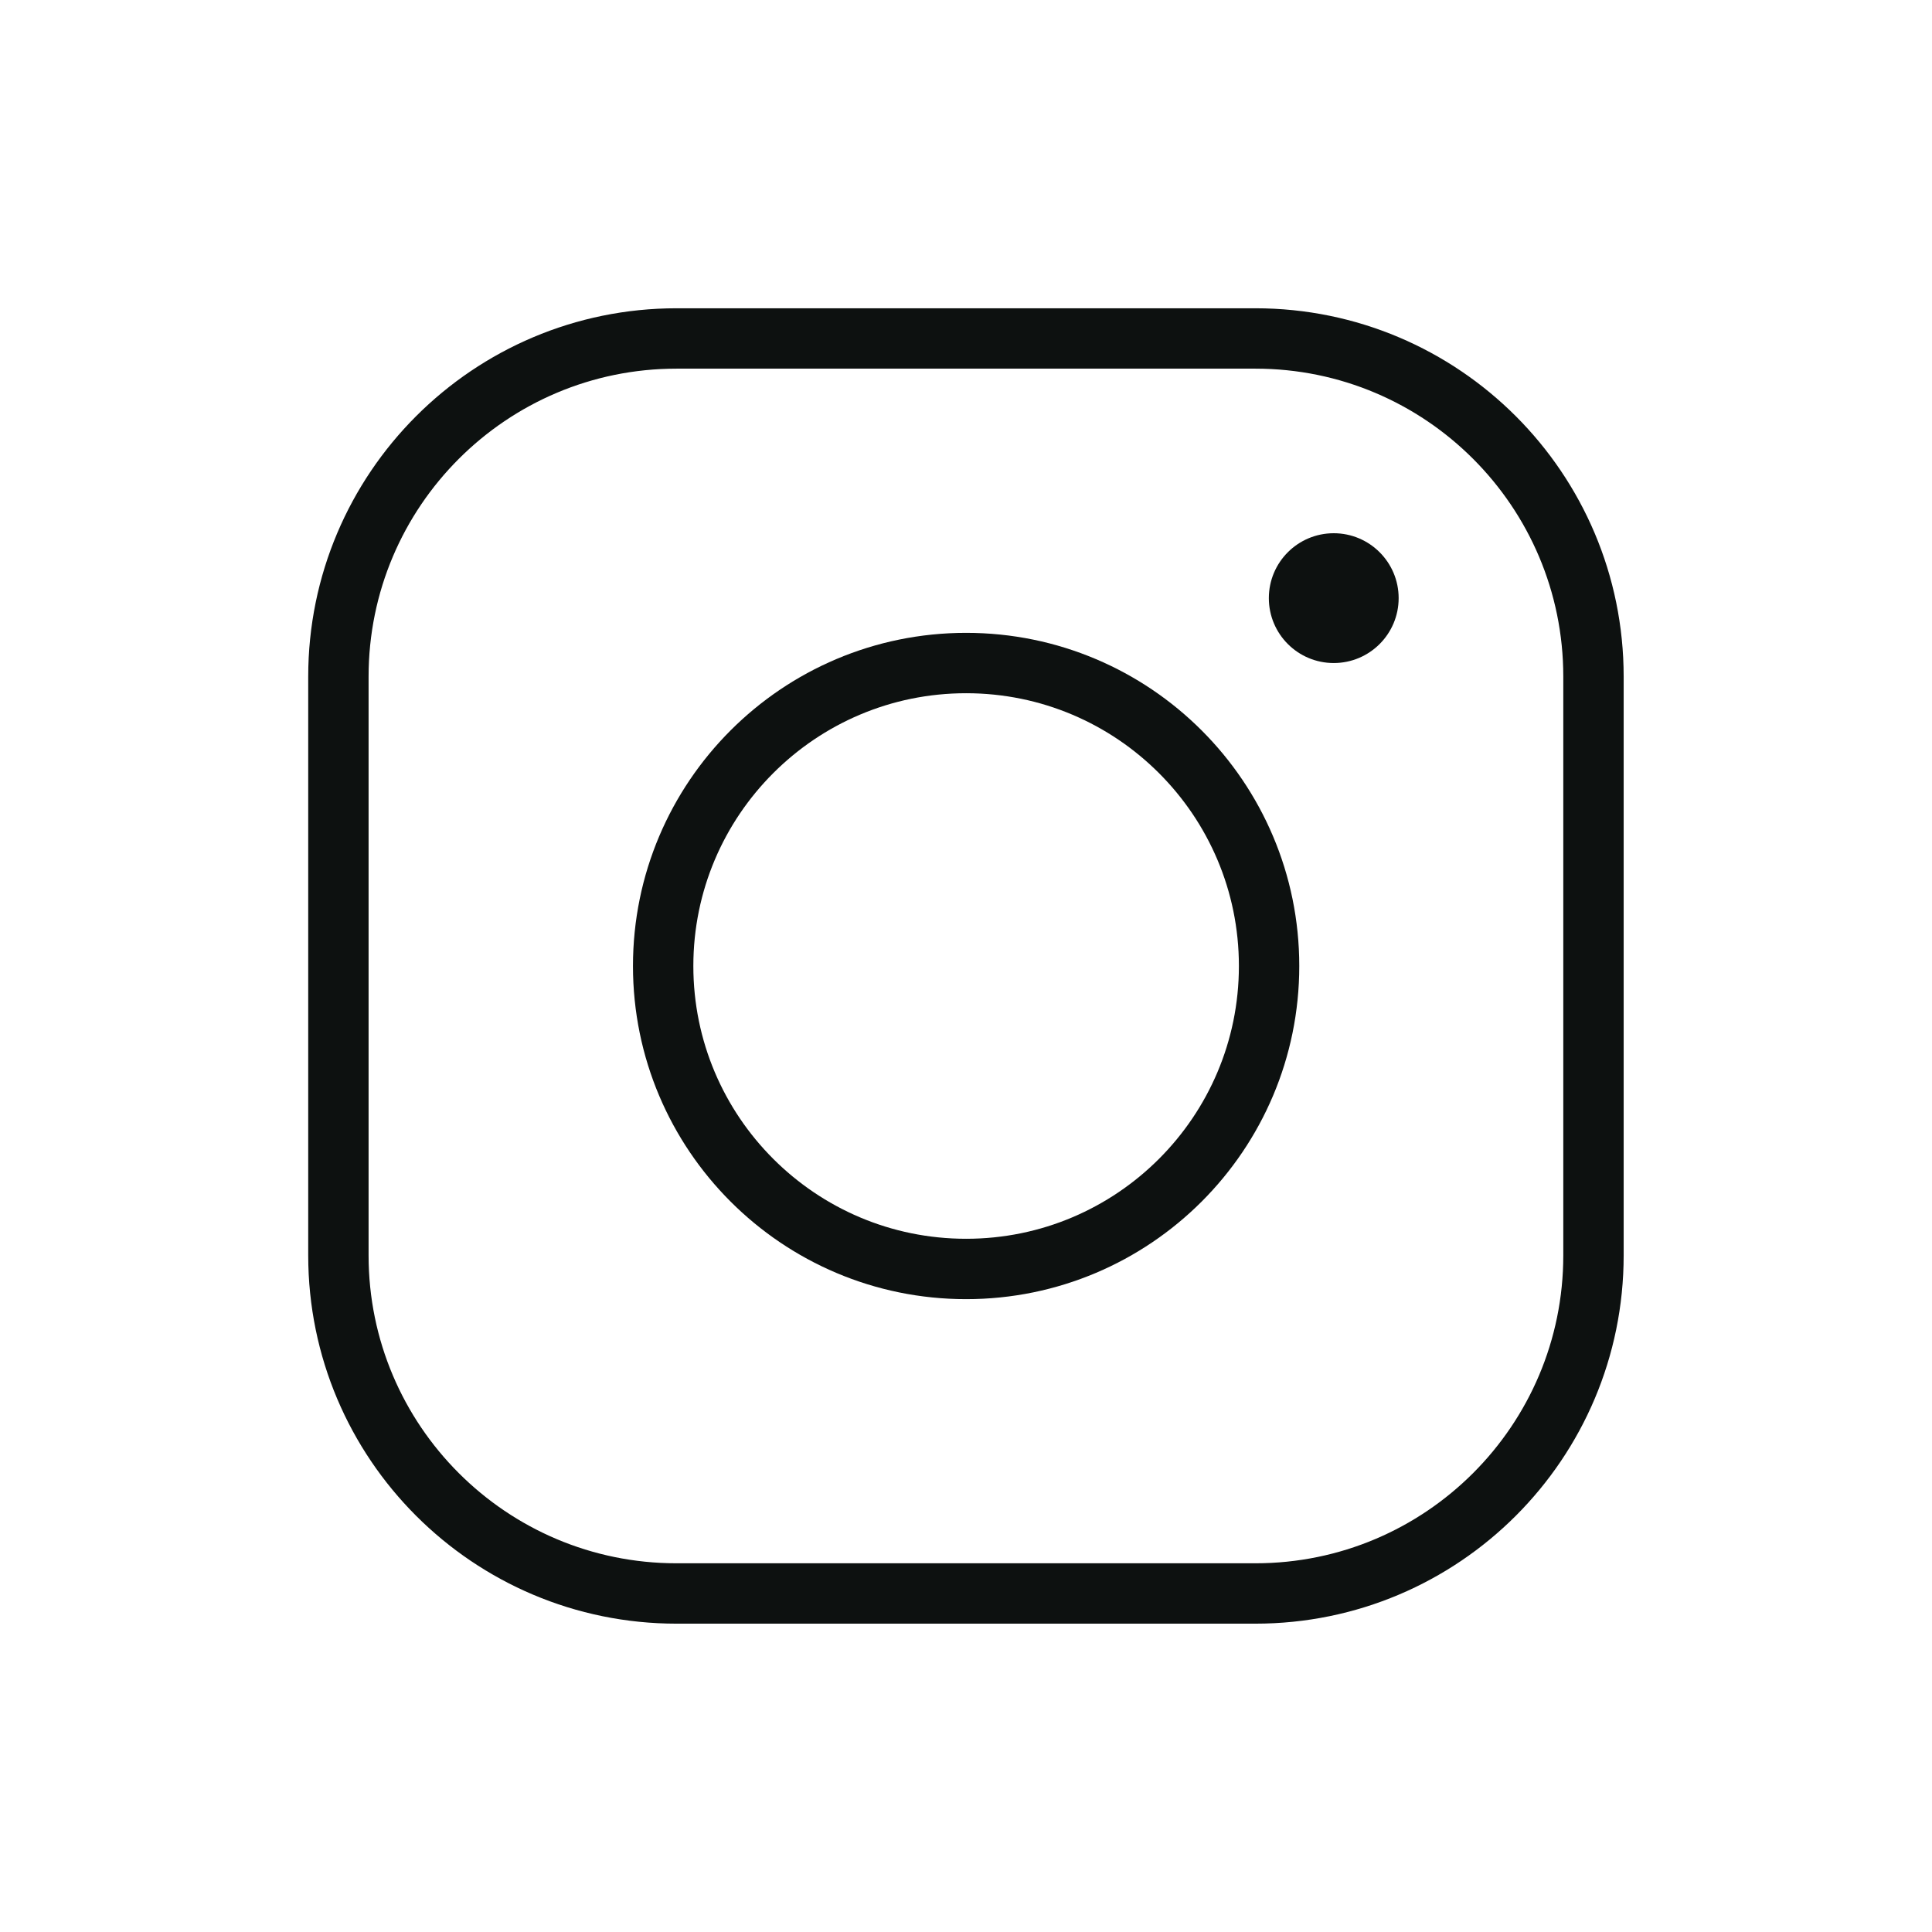
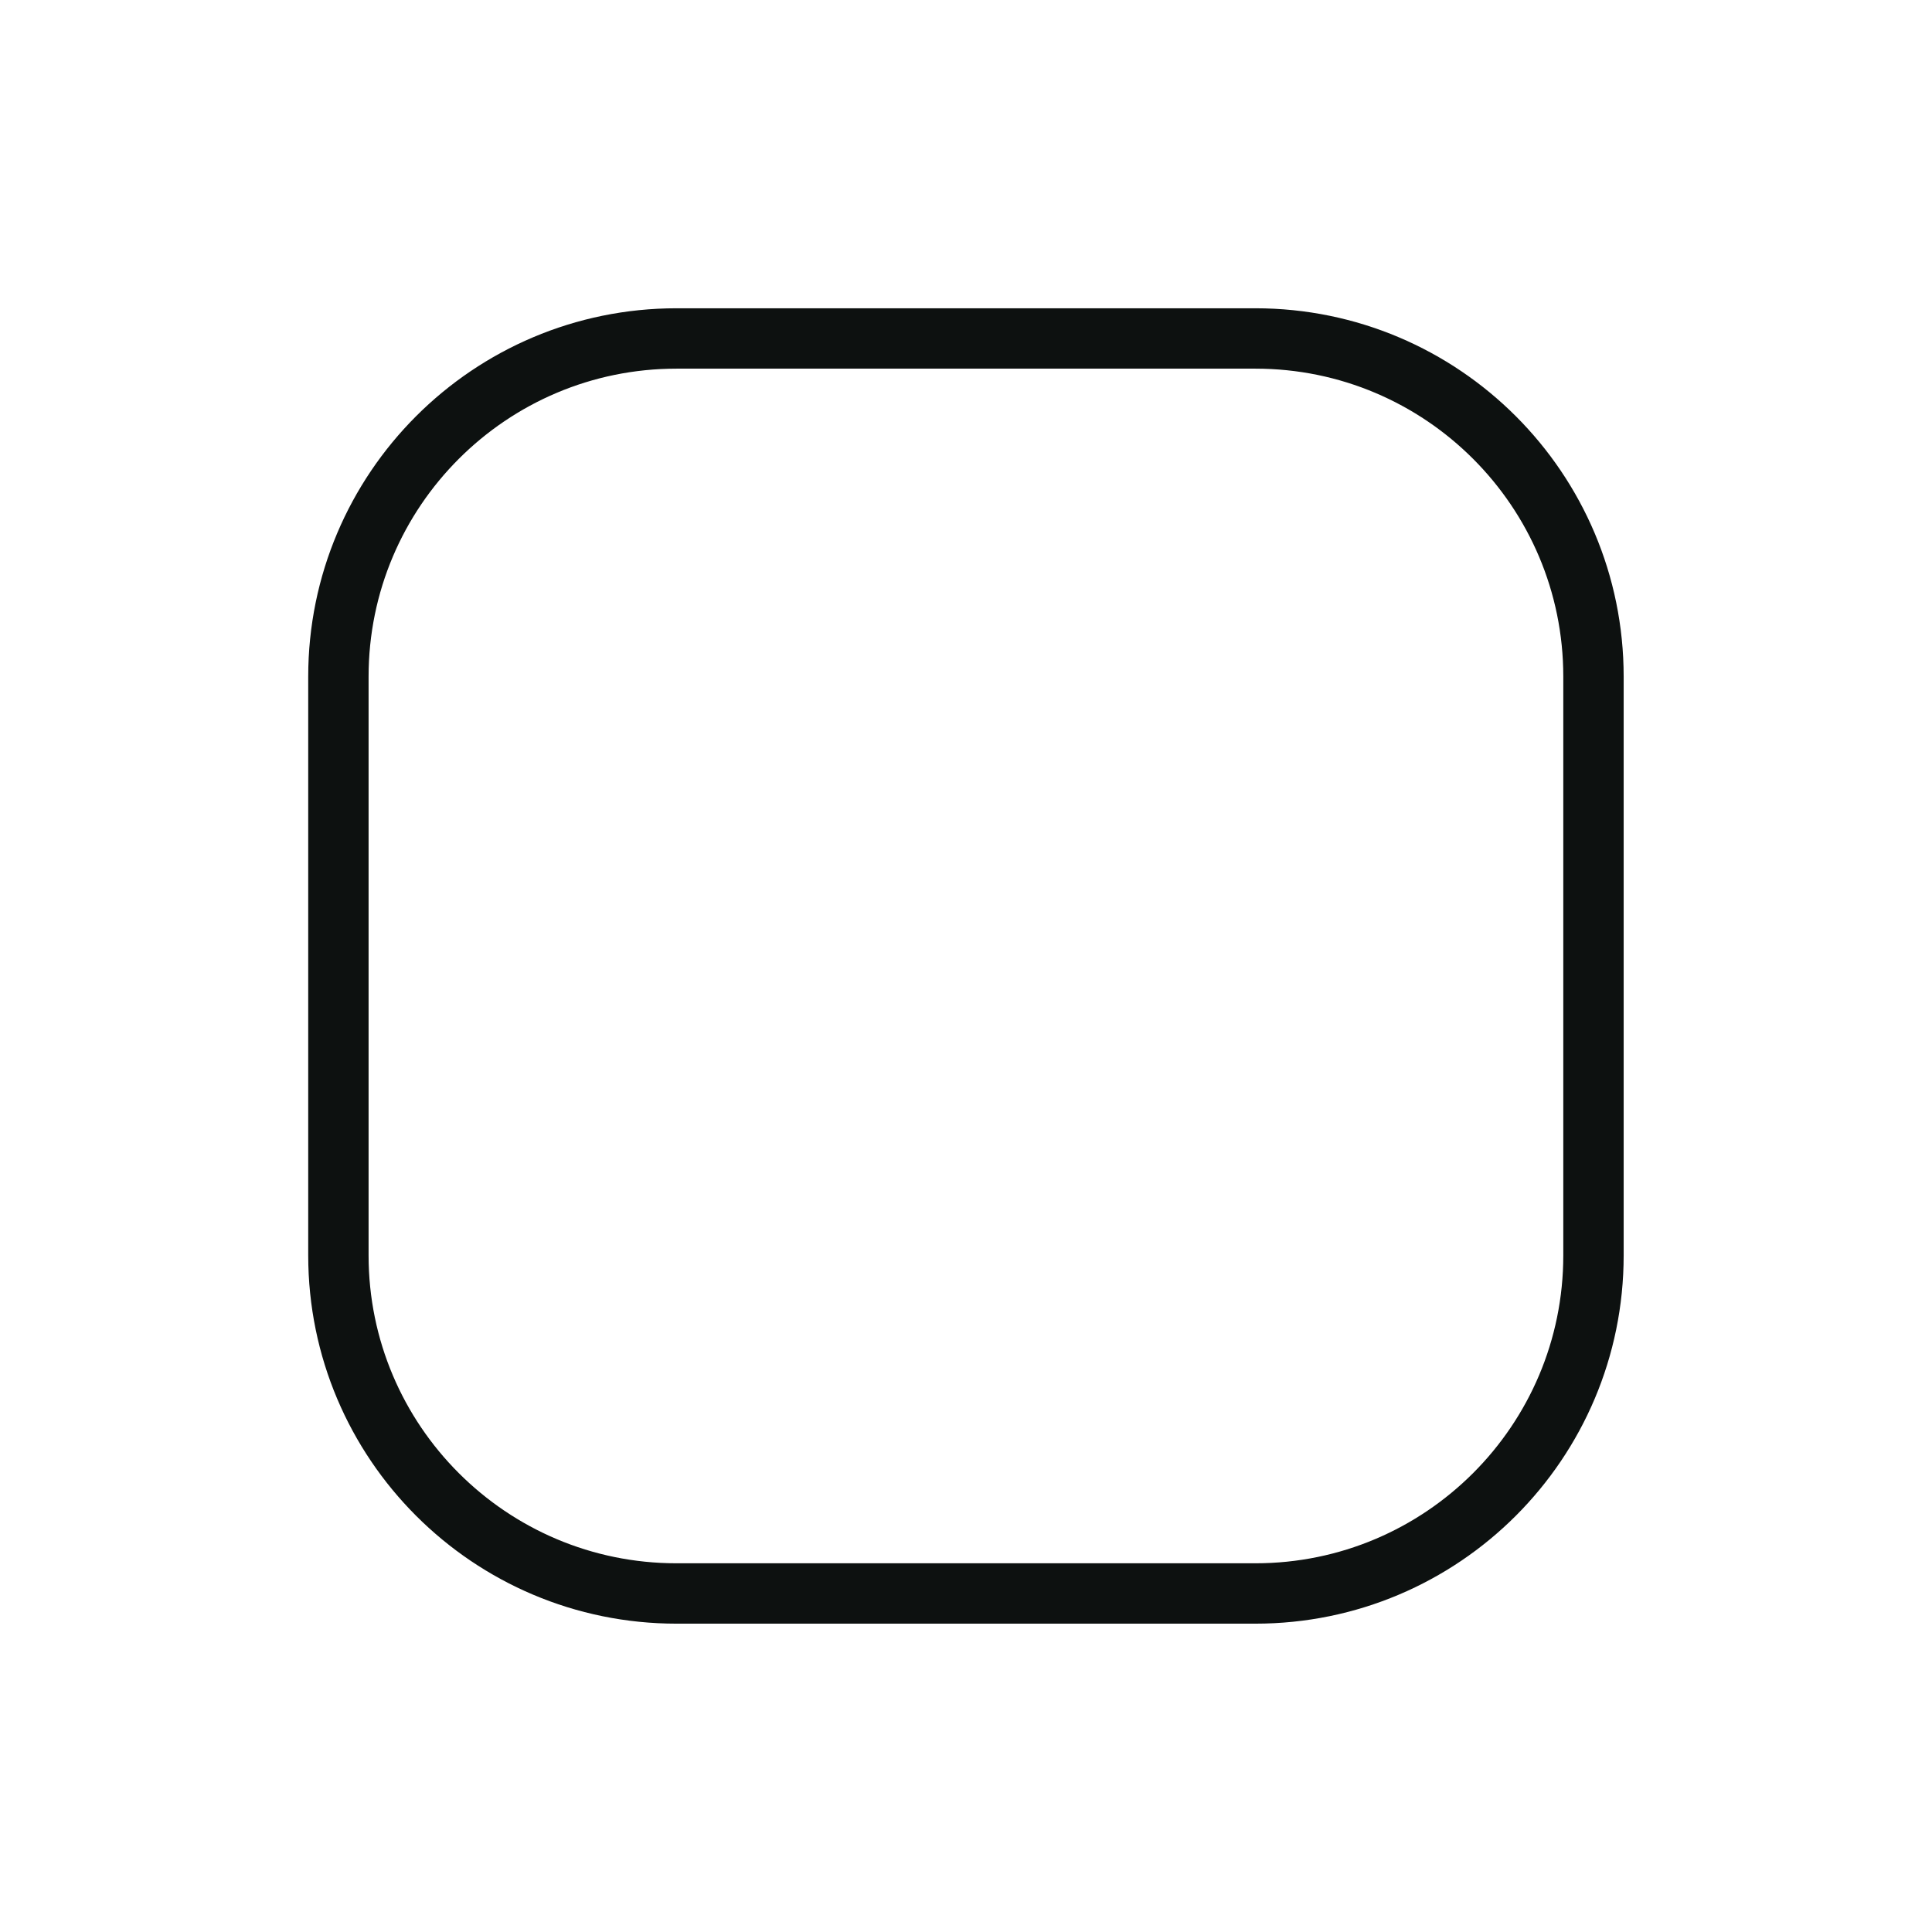
<svg xmlns="http://www.w3.org/2000/svg" width="32" height="32" viewBox="0 0 32 32" fill="none">
  <path d="M20.793 5.606H11.206C8.113 5.606 5.605 8.114 5.605 11.207V20.793C5.605 23.886 8.113 26.393 11.206 26.393H20.792C23.886 26.393 26.393 23.886 26.393 20.793V11.207C26.393 8.114 23.886 5.606 20.793 5.606Z" stroke="#0D1110" stroke-miterlimit="10" />
-   <path d="M16.002 21.018C18.773 21.018 21.02 18.771 21.02 16C21.02 13.229 18.773 10.982 16.002 10.982C13.231 10.982 10.984 13.229 10.984 16C10.984 18.771 13.231 21.018 16.002 21.018Z" stroke="#0D1110" stroke-miterlimit="10" />
-   <path d="M22.091 10.982C22.684 10.982 23.166 10.501 23.166 9.907C23.166 9.313 22.684 8.832 22.091 8.832C21.497 8.832 21.016 9.313 21.016 9.907C21.016 10.501 21.497 10.982 22.091 10.982Z" fill="#0D1110" />
</svg>